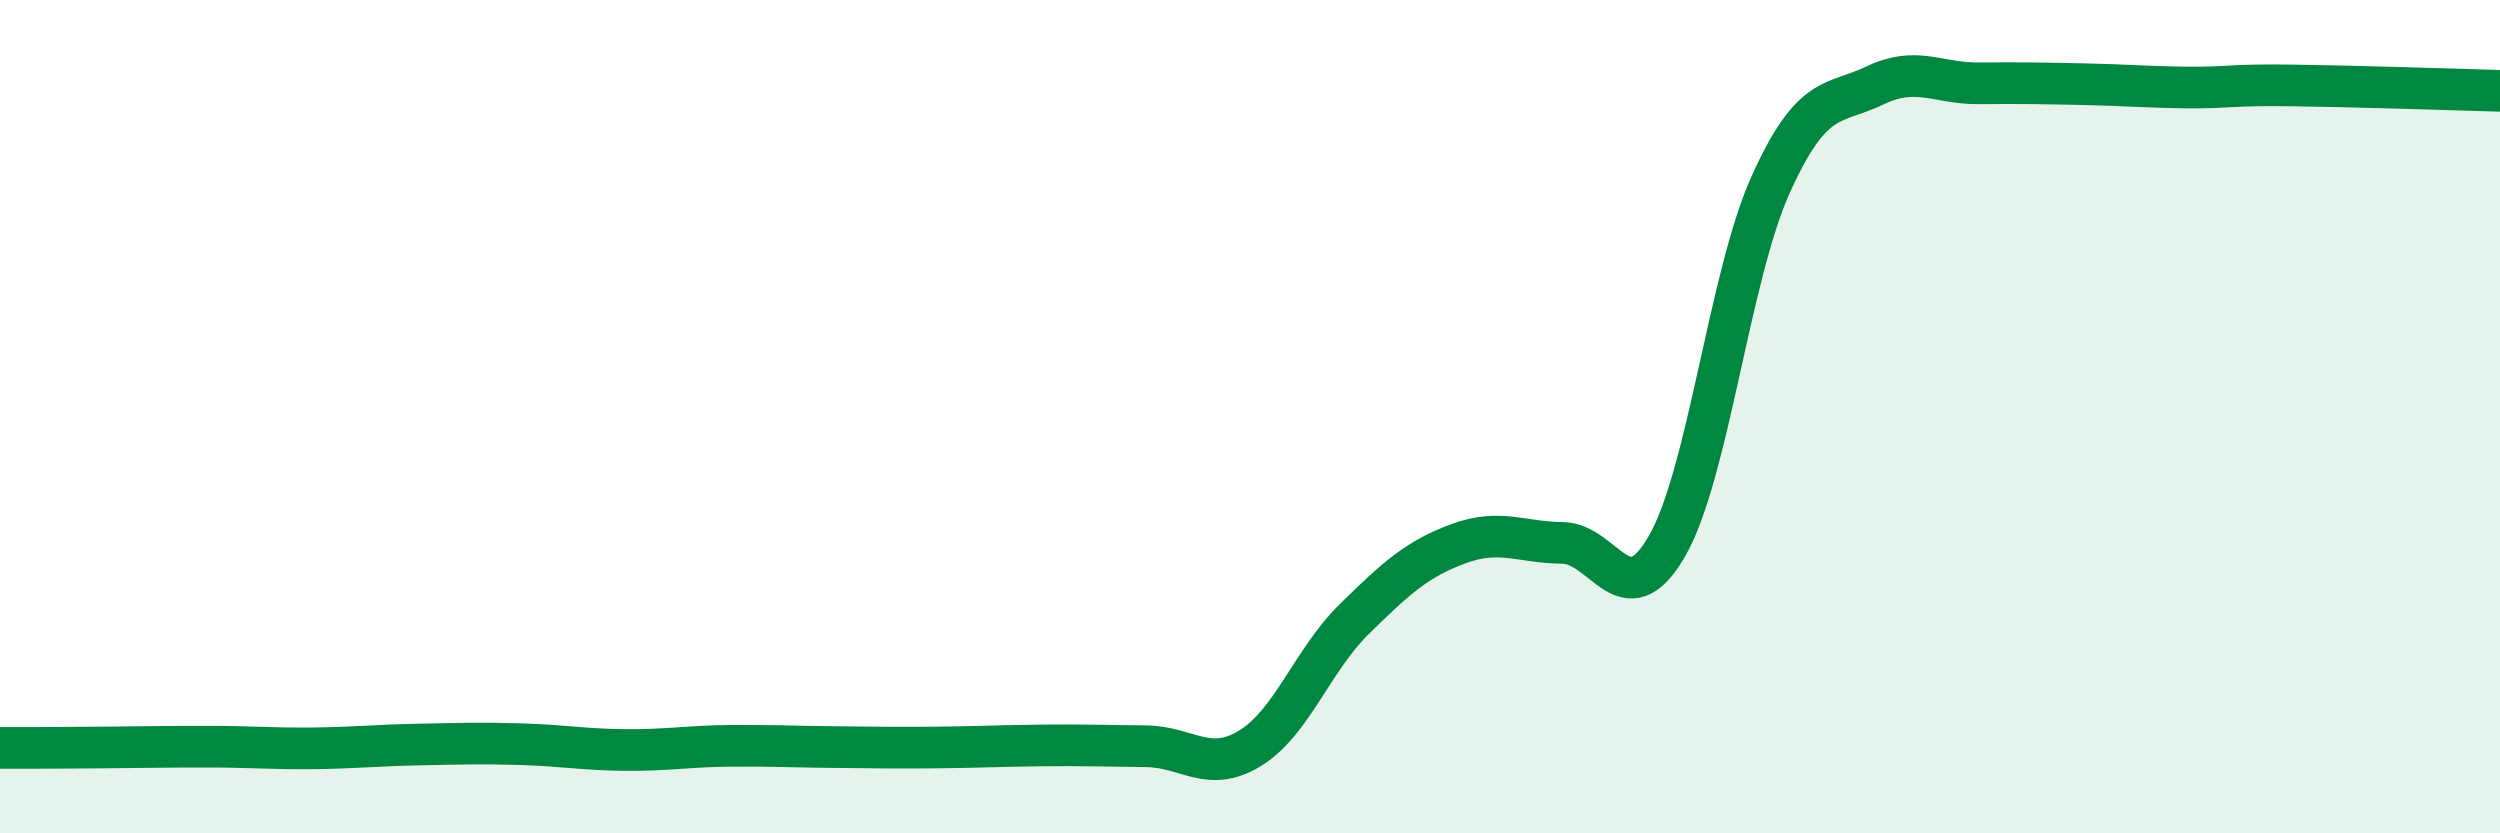
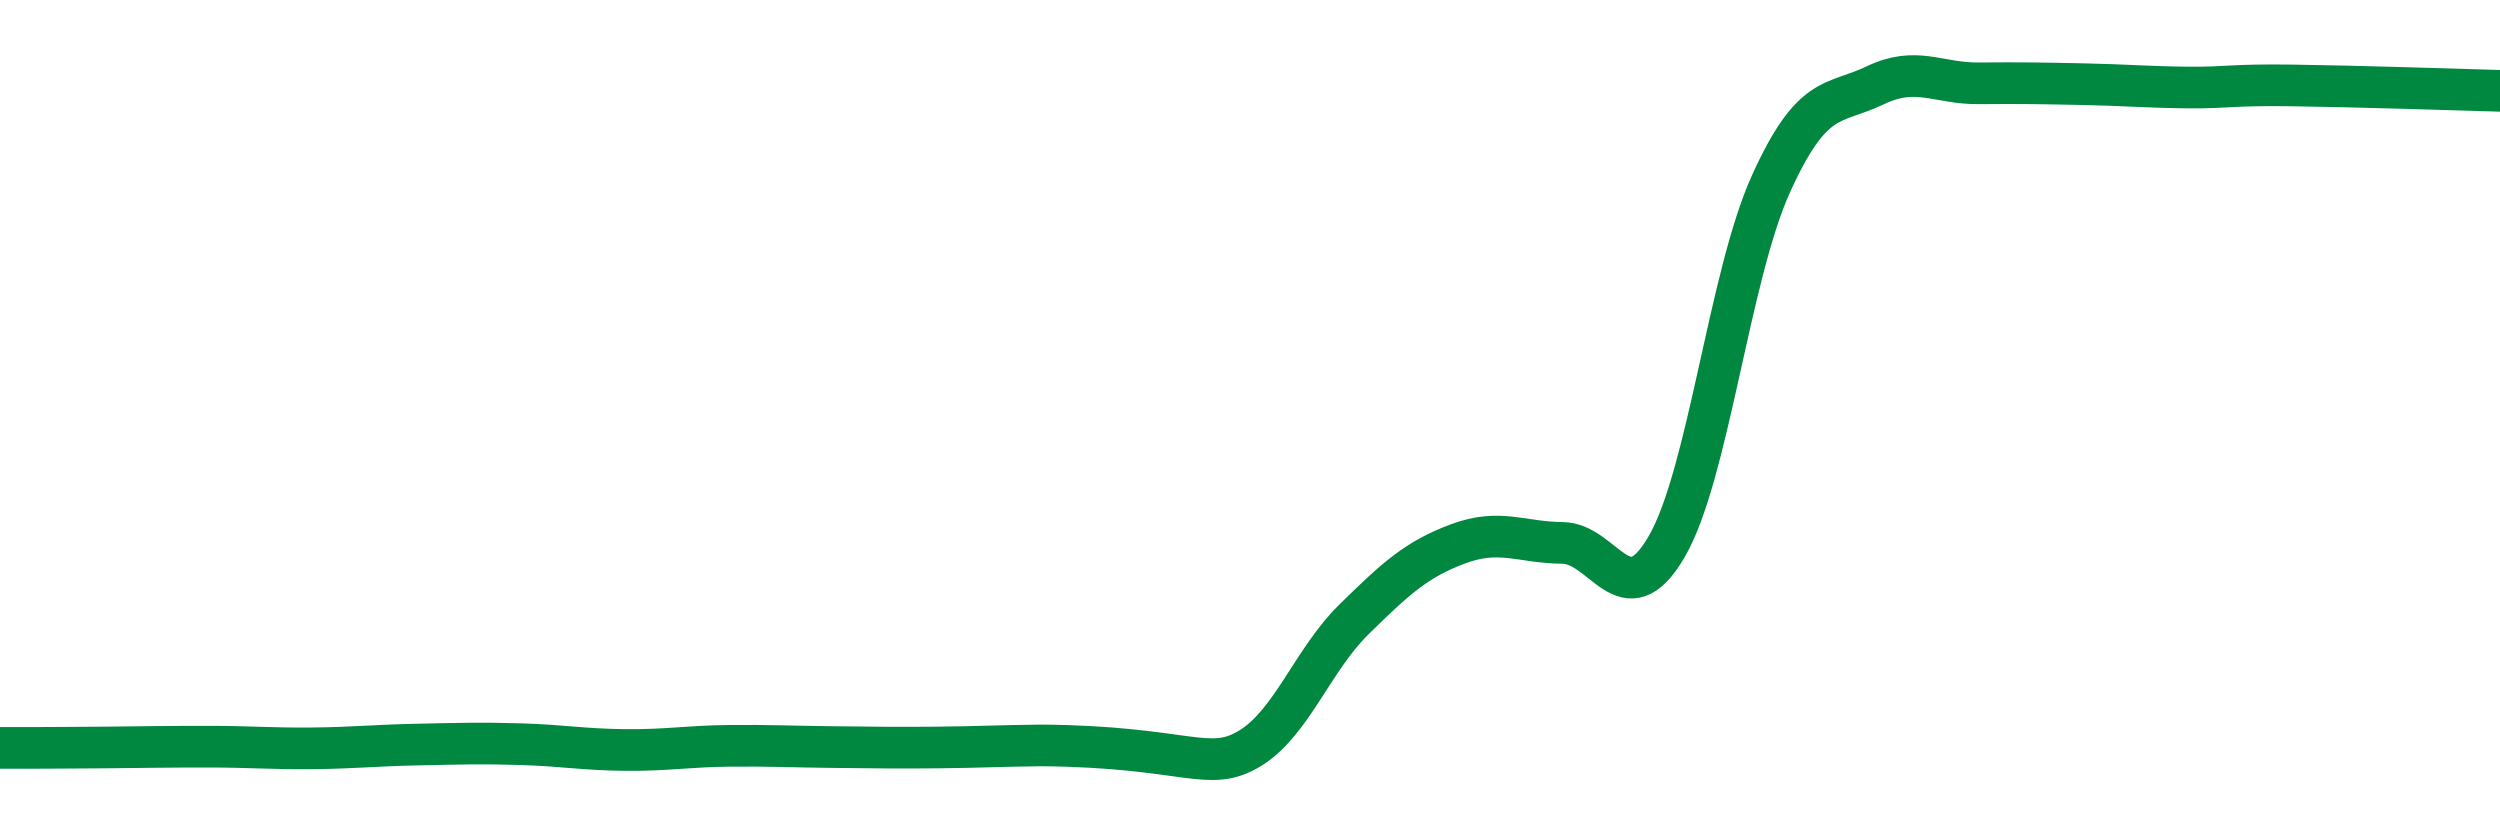
<svg xmlns="http://www.w3.org/2000/svg" width="60" height="20" viewBox="0 0 60 20">
-   <path d="M 0,17.95 C 0.5,17.95 1.5,17.95 2.5,17.94 C 3.5,17.93 4,17.92 5,17.92 C 6,17.92 6.5,17.97 7.5,17.96 C 8.5,17.95 9,17.89 10,17.87 C 11,17.85 11.5,17.83 12.5,17.86 C 13.5,17.89 14,17.99 15,18 C 16,18.01 16.5,17.91 17.5,17.9 C 18.5,17.89 19,17.92 20,17.93 C 21,17.94 21.5,17.95 22.5,17.94 C 23.5,17.93 24,17.9 25,17.89 C 26,17.88 26.5,17.9 27.5,17.91 C 28.5,17.92 29,18.57 30,17.96 C 31,17.35 31.5,15.84 32.5,14.86 C 33.5,13.88 34,13.42 35,13.05 C 36,12.68 36.5,13.02 37.5,13.03 C 38.5,13.04 39,14.84 40,13.12 C 41,11.4 41.5,6.63 42.5,4.42 C 43.5,2.21 44,2.53 45,2.05 C 46,1.57 46.5,2.01 47.5,2 C 48.5,1.99 49,2 50,2.02 C 51,2.04 51.5,2.09 52.5,2.1 C 53.5,2.11 53.5,2.03 55,2.05 C 56.5,2.07 59,2.15 60,2.18L60 20L0 20Z" fill="#008740" opacity="0.1" stroke-linecap="round" stroke-linejoin="round" />
-   <path d="M 0,17.95 C 0.5,17.95 1.5,17.95 2.5,17.94 C 3.5,17.93 4,17.92 5,17.92 C 6,17.92 6.5,17.97 7.5,17.96 C 8.5,17.95 9,17.89 10,17.87 C 11,17.85 11.5,17.83 12.5,17.86 C 13.5,17.89 14,17.99 15,18 C 16,18.01 16.5,17.91 17.5,17.9 C 18.5,17.89 19,17.92 20,17.93 C 21,17.94 21.5,17.95 22.5,17.94 C 23.5,17.93 24,17.9 25,17.89 C 26,17.88 26.5,17.9 27.5,17.91 C 28.5,17.92 29,18.57 30,17.96 C 31,17.35 31.5,15.84 32.5,14.86 C 33.5,13.88 34,13.42 35,13.05 C 36,12.68 36.5,13.02 37.5,13.03 C 38.5,13.04 39,14.84 40,13.12 C 41,11.4 41.5,6.63 42.5,4.42 C 43.5,2.21 44,2.53 45,2.05 C 46,1.57 46.5,2.01 47.5,2 C 48.5,1.99 49,2 50,2.02 C 51,2.04 51.5,2.09 52.5,2.1 C 53.5,2.11 53.5,2.03 55,2.05 C 56.5,2.07 59,2.15 60,2.18" stroke="#008740" stroke-width="1" fill="none" stroke-linecap="round" stroke-linejoin="round" />
+   <path d="M 0,17.95 C 0.5,17.95 1.5,17.95 2.5,17.94 C 3.5,17.93 4,17.92 5,17.92 C 6,17.92 6.5,17.97 7.5,17.96 C 8.5,17.95 9,17.89 10,17.87 C 11,17.85 11.5,17.83 12.5,17.86 C 13.5,17.89 14,17.99 15,18 C 16,18.01 16.5,17.91 17.5,17.9 C 18.5,17.89 19,17.92 20,17.93 C 21,17.94 21.5,17.95 22.5,17.94 C 23.5,17.93 24,17.9 25,17.89 C 28.5,17.92 29,18.57 30,17.96 C 31,17.35 31.5,15.84 32.5,14.86 C 33.5,13.88 34,13.42 35,13.05 C 36,12.68 36.5,13.02 37.5,13.03 C 38.5,13.04 39,14.84 40,13.12 C 41,11.4 41.5,6.63 42.5,4.42 C 43.5,2.21 44,2.53 45,2.05 C 46,1.57 46.5,2.01 47.5,2 C 48.5,1.99 49,2 50,2.02 C 51,2.04 51.5,2.09 52.5,2.1 C 53.5,2.11 53.5,2.03 55,2.05 C 56.5,2.07 59,2.15 60,2.18" stroke="#008740" stroke-width="1" fill="none" stroke-linecap="round" stroke-linejoin="round" />
</svg>